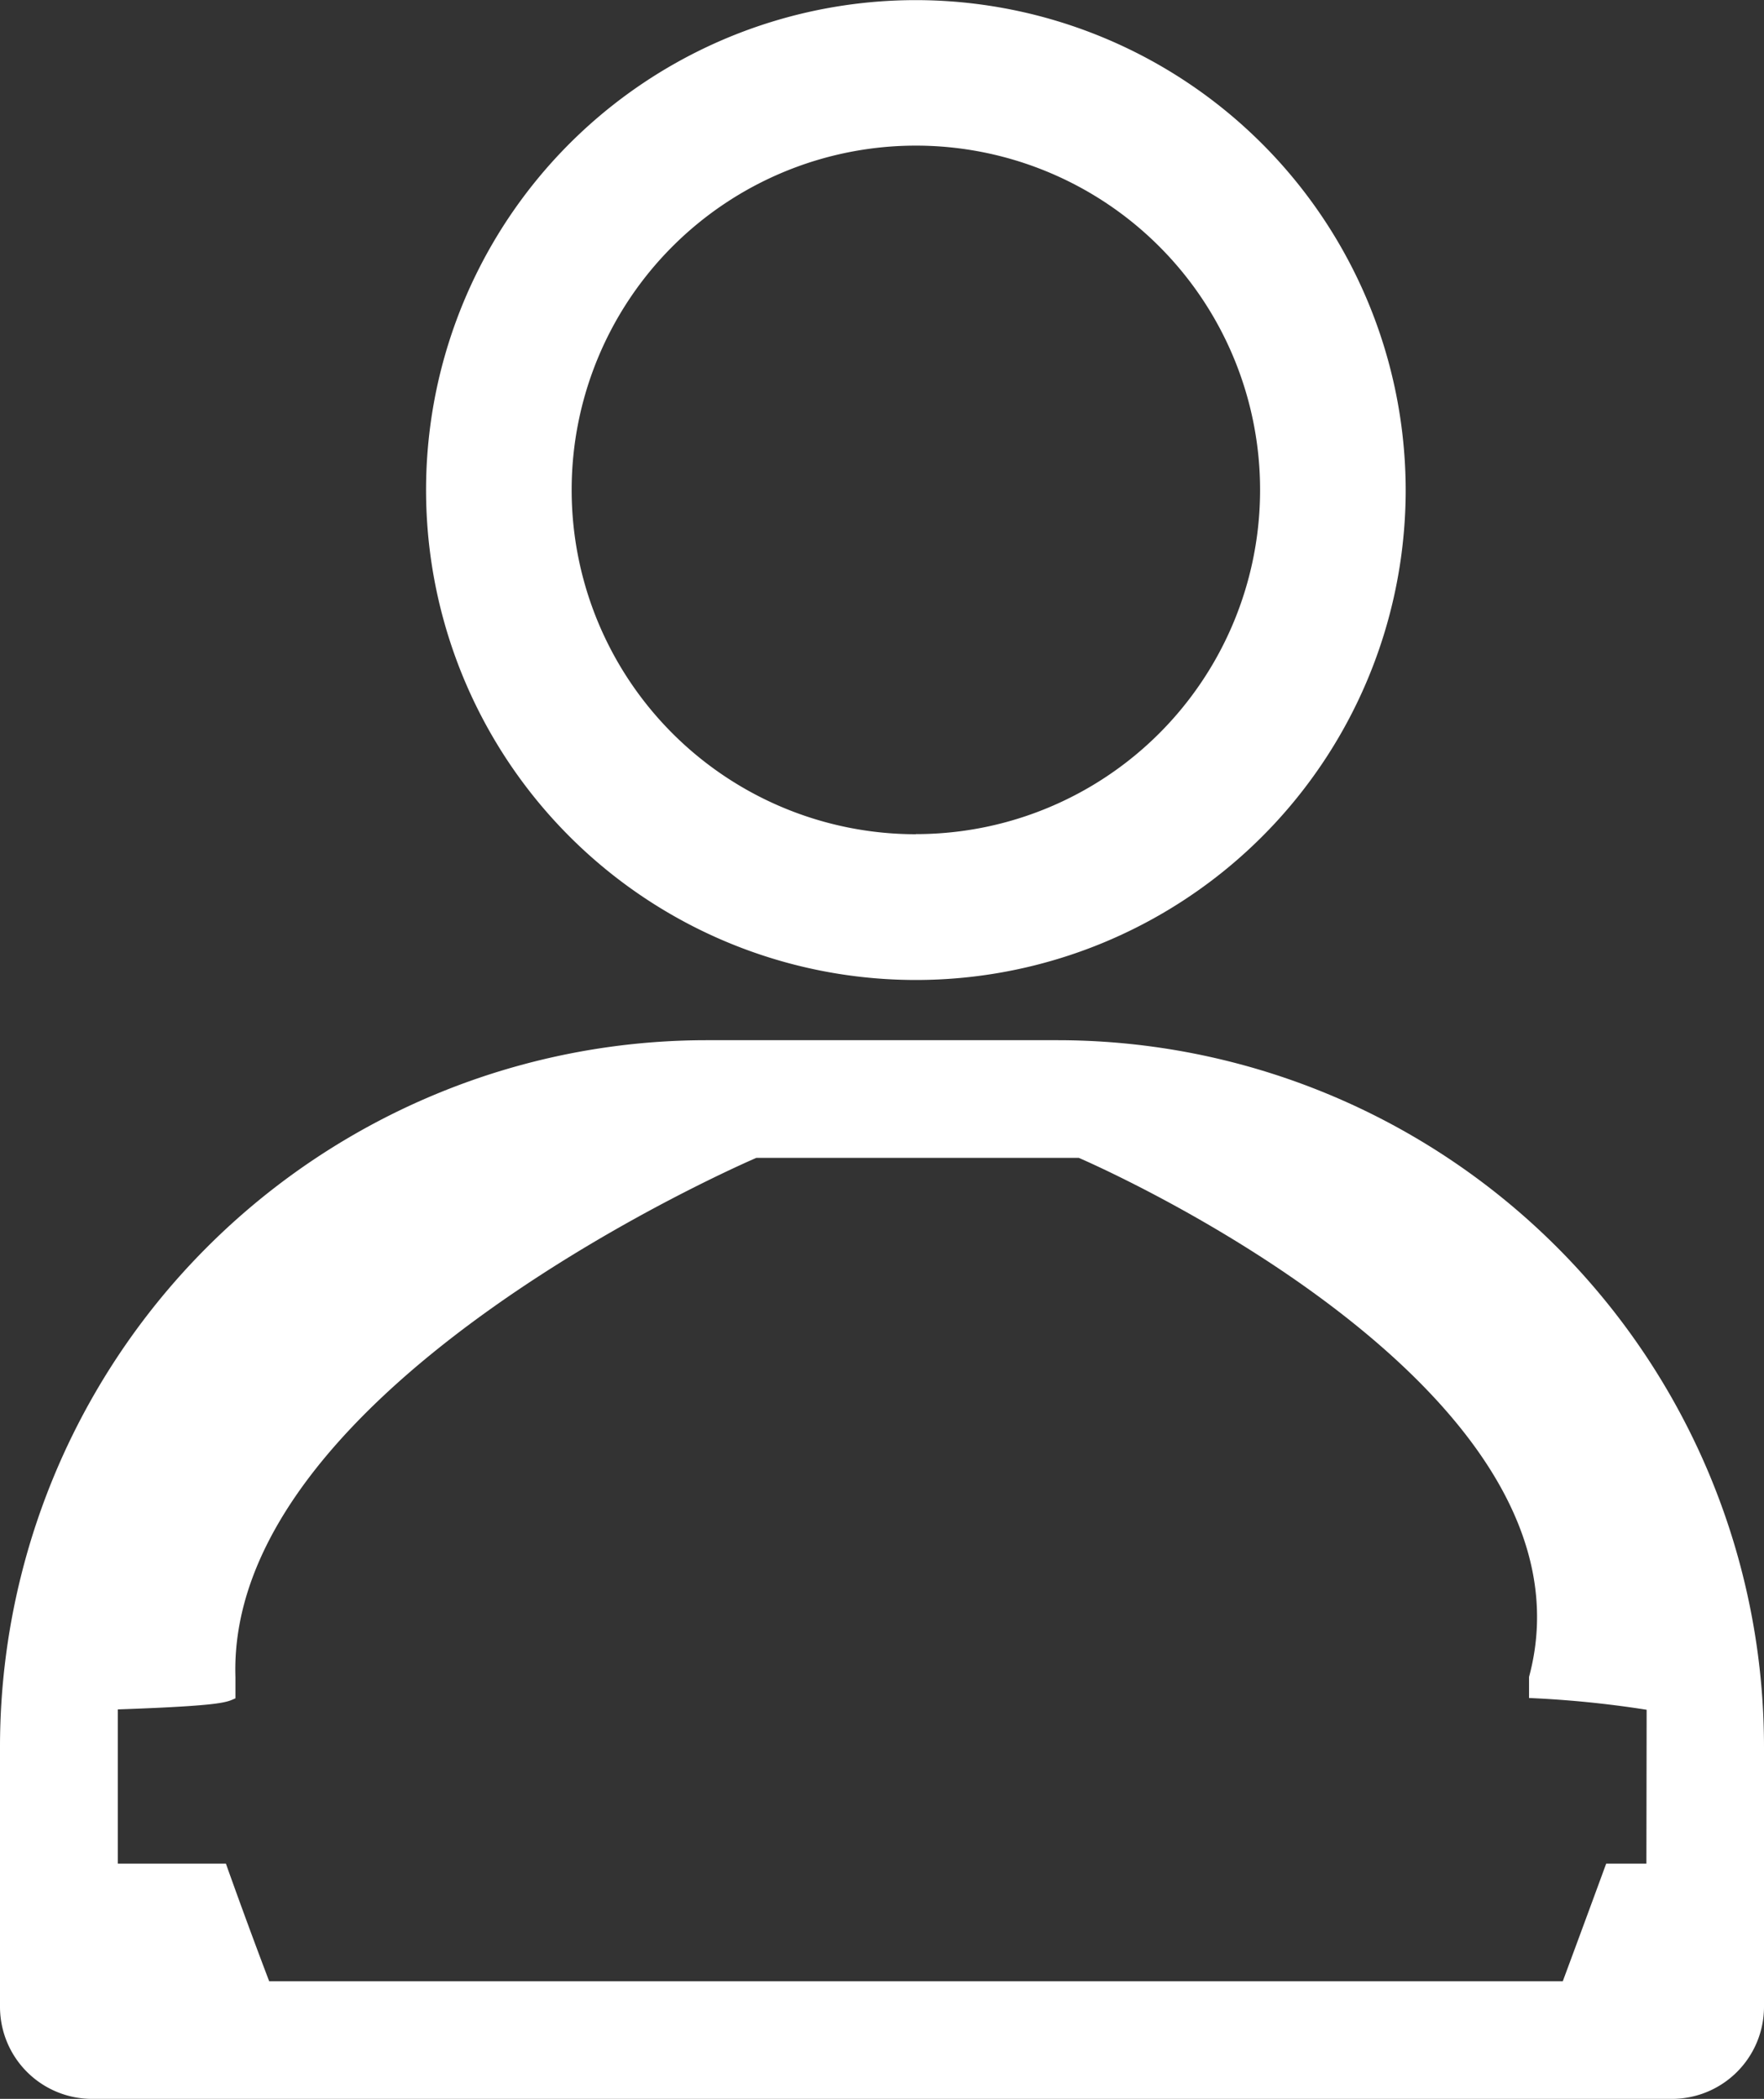
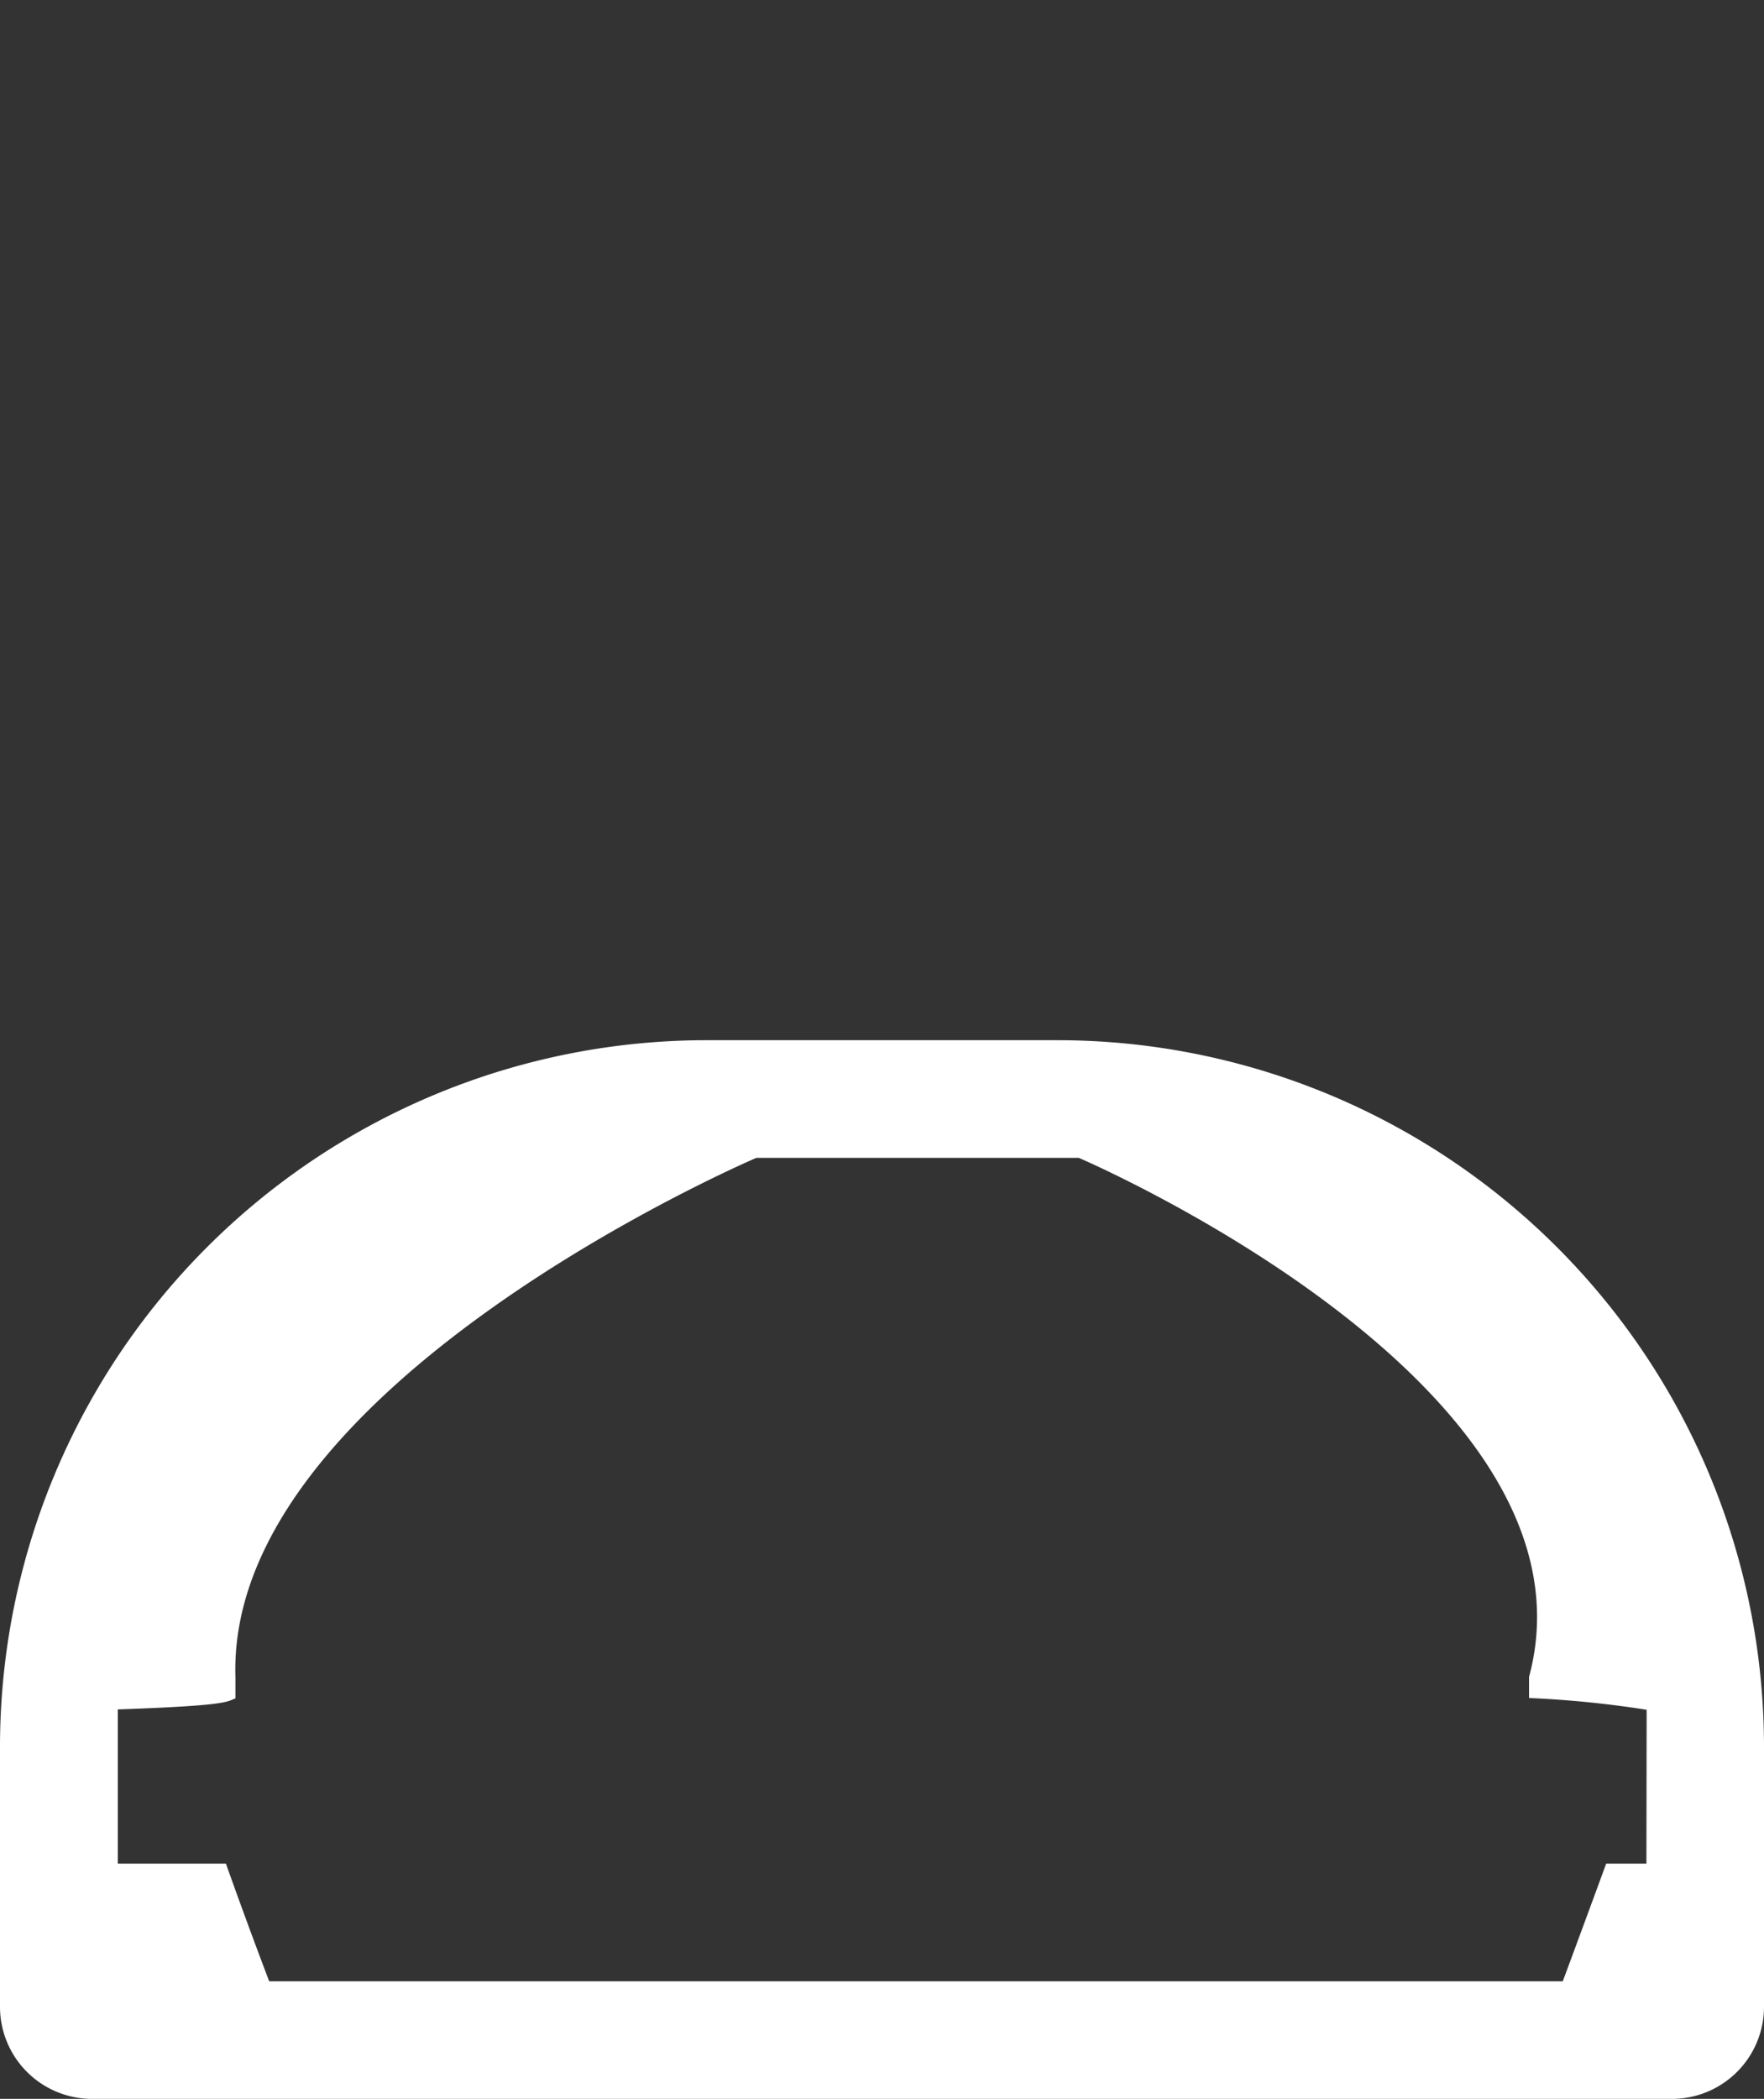
<svg xmlns="http://www.w3.org/2000/svg" width="15" height="17.843" viewBox="0 0 15 17.843">
  <rect x="0" y="0" width="15" height="17.843" fill="#333333" stroke="none" />
  <g id="Group_770" data-name="Group 770" transform="translate(-8385.467 -69.599)">
-     <path id="Path_805" data-name="Path 805" d="M8393.255,69.6a4.165,4.165,0,1,0,4.165,4.164A4.169,4.169,0,0,0,8393.255,69.6Zm0,7.091a2.927,2.927,0,1,1,2.927-2.927A2.926,2.926,0,0,1,8393.255,76.69Z" fill="#fff" />
    <path id="Path_806" data-name="Path 806" d="M8394.458,78.442h-2.983a6.009,6.009,0,0,0-6.008,6.009v2.208a.783.783,0,0,0,.783.783h13.433a.783.783,0,0,0,.784-.783V84.451A6.009,6.009,0,0,0,8394.458,78.442Zm5.009,7h-.342s-.174.475-.369,1h-11c-.2-.525-.368-1-.368-1h-.919V84.131c.914-.032.923-.062,1-.094v-.182c-.077-2.489,4.43-4.413,4.43-4.413h2.741s4.5,1.924,3.829,4.413v.179a8.9,8.9,0,0,1,1,.1Z" fill="#fff" />
  </g>
</svg>